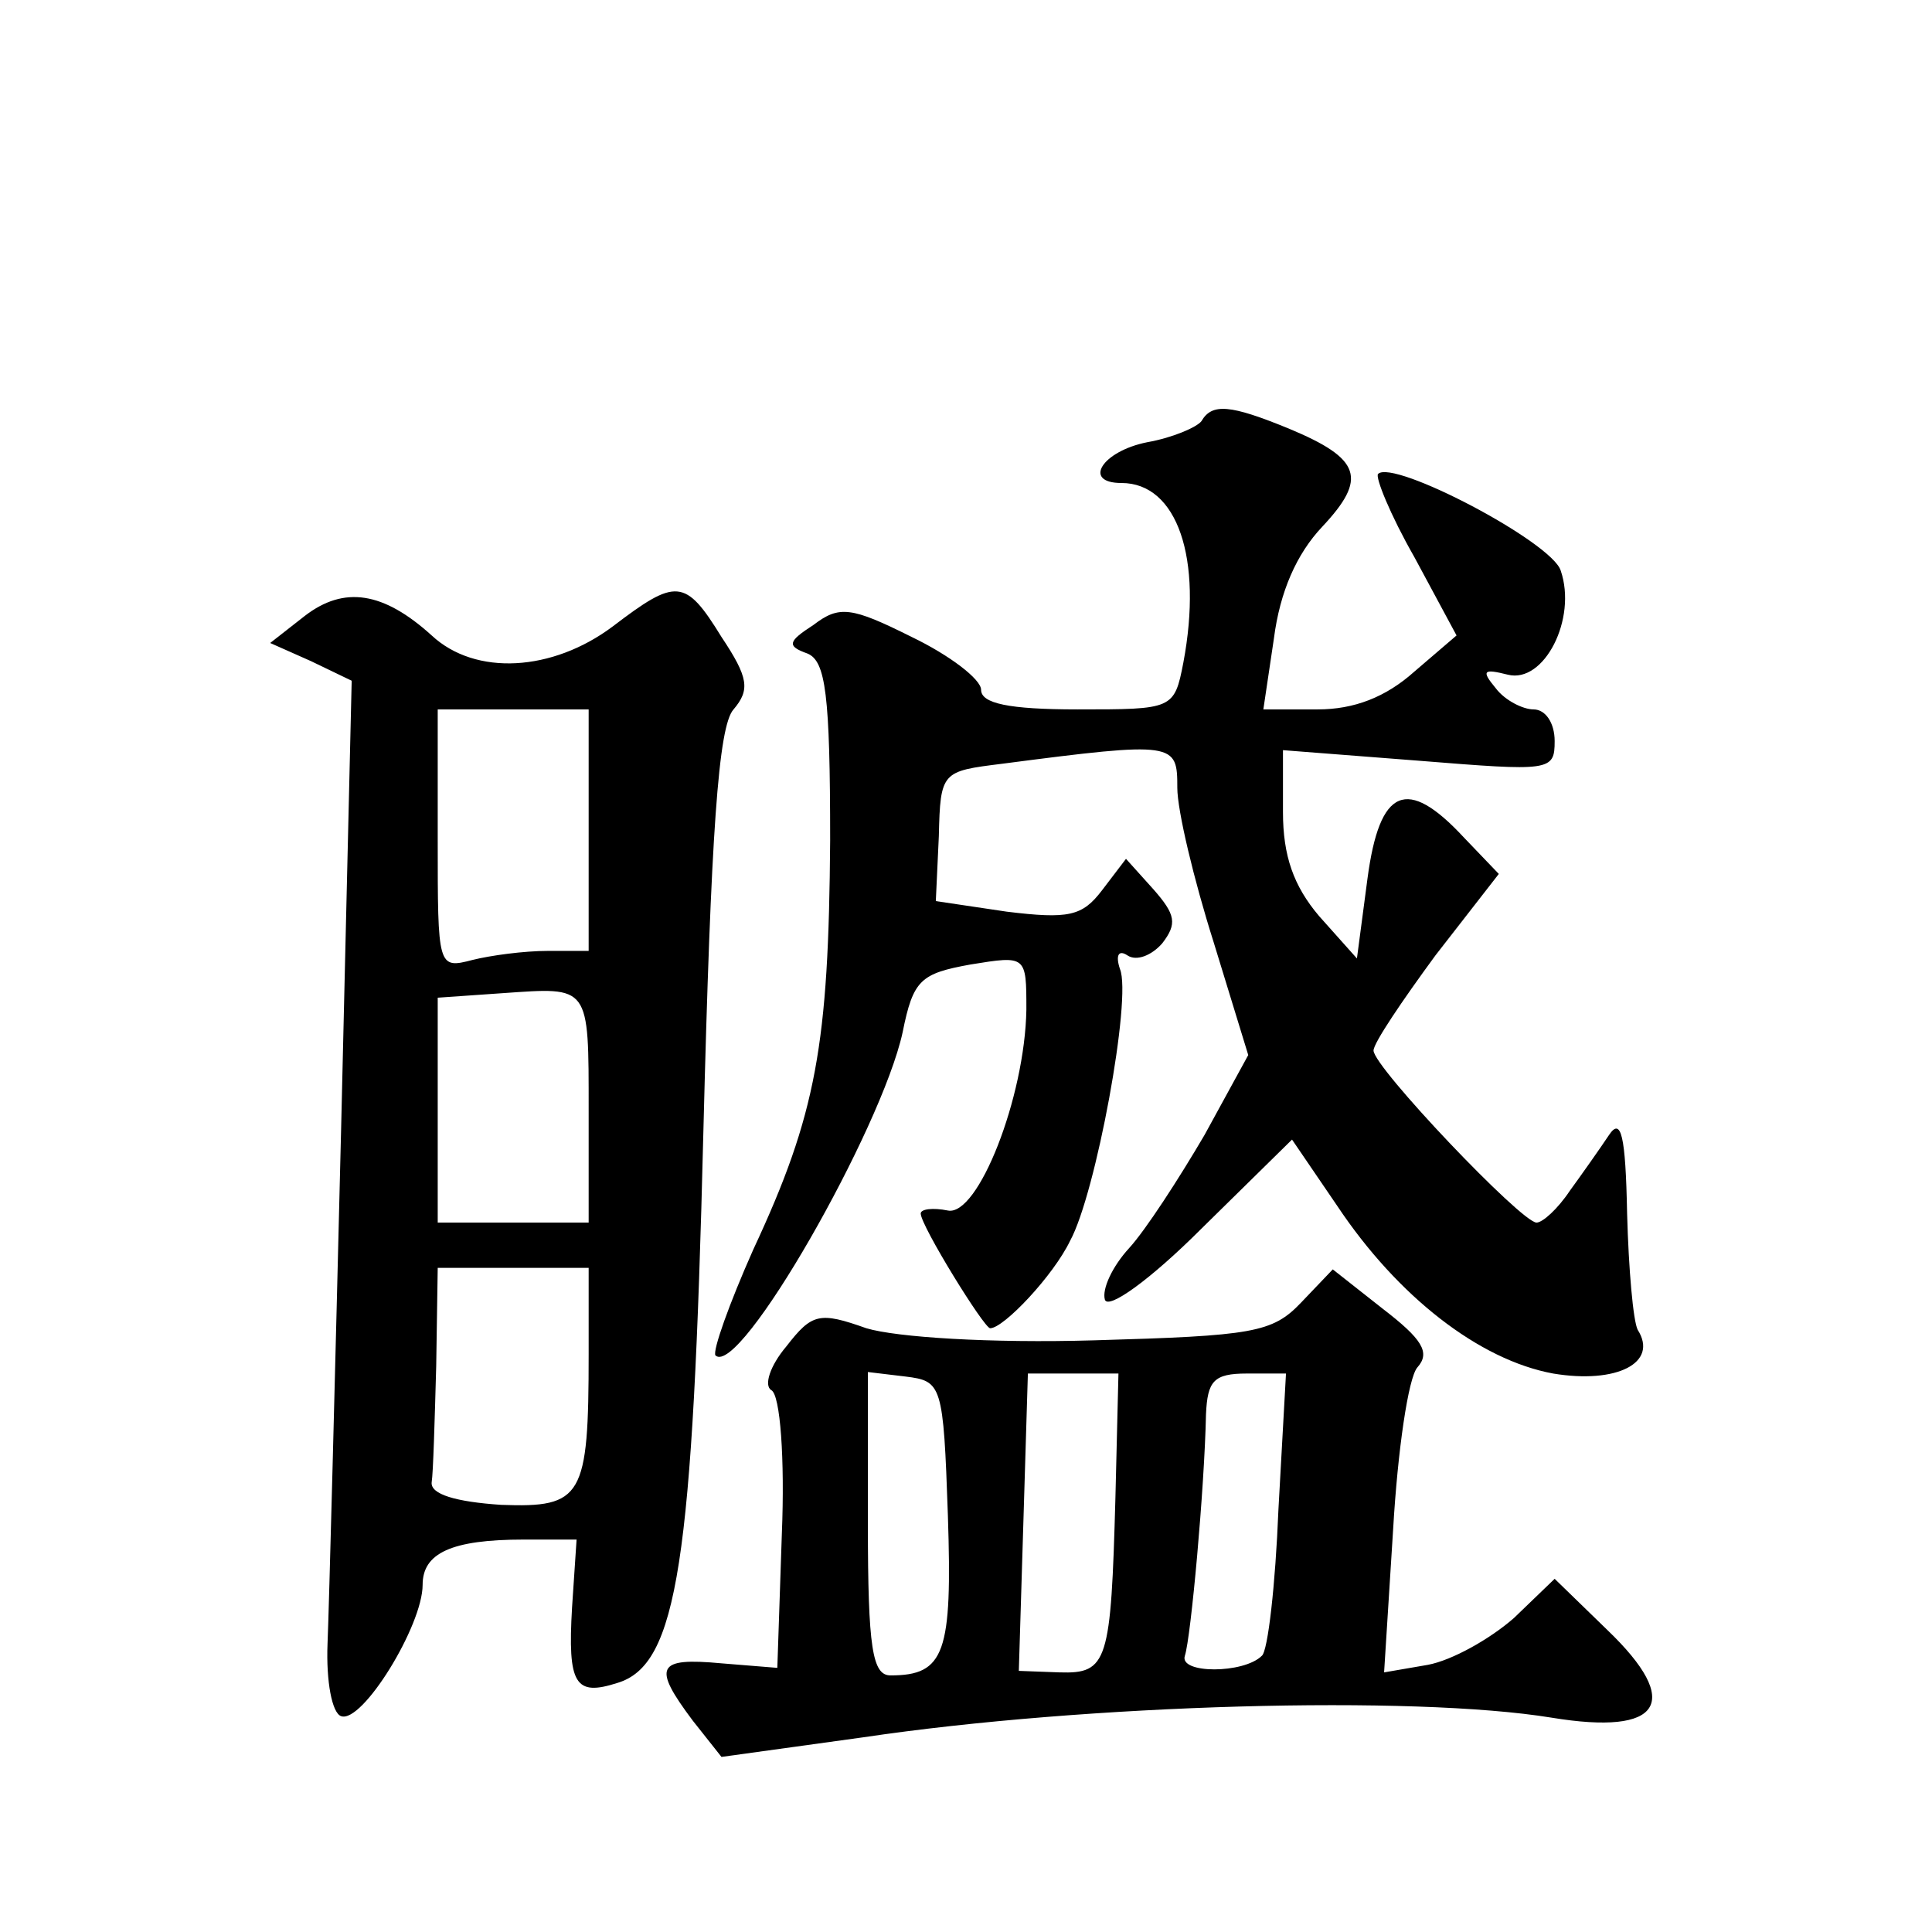
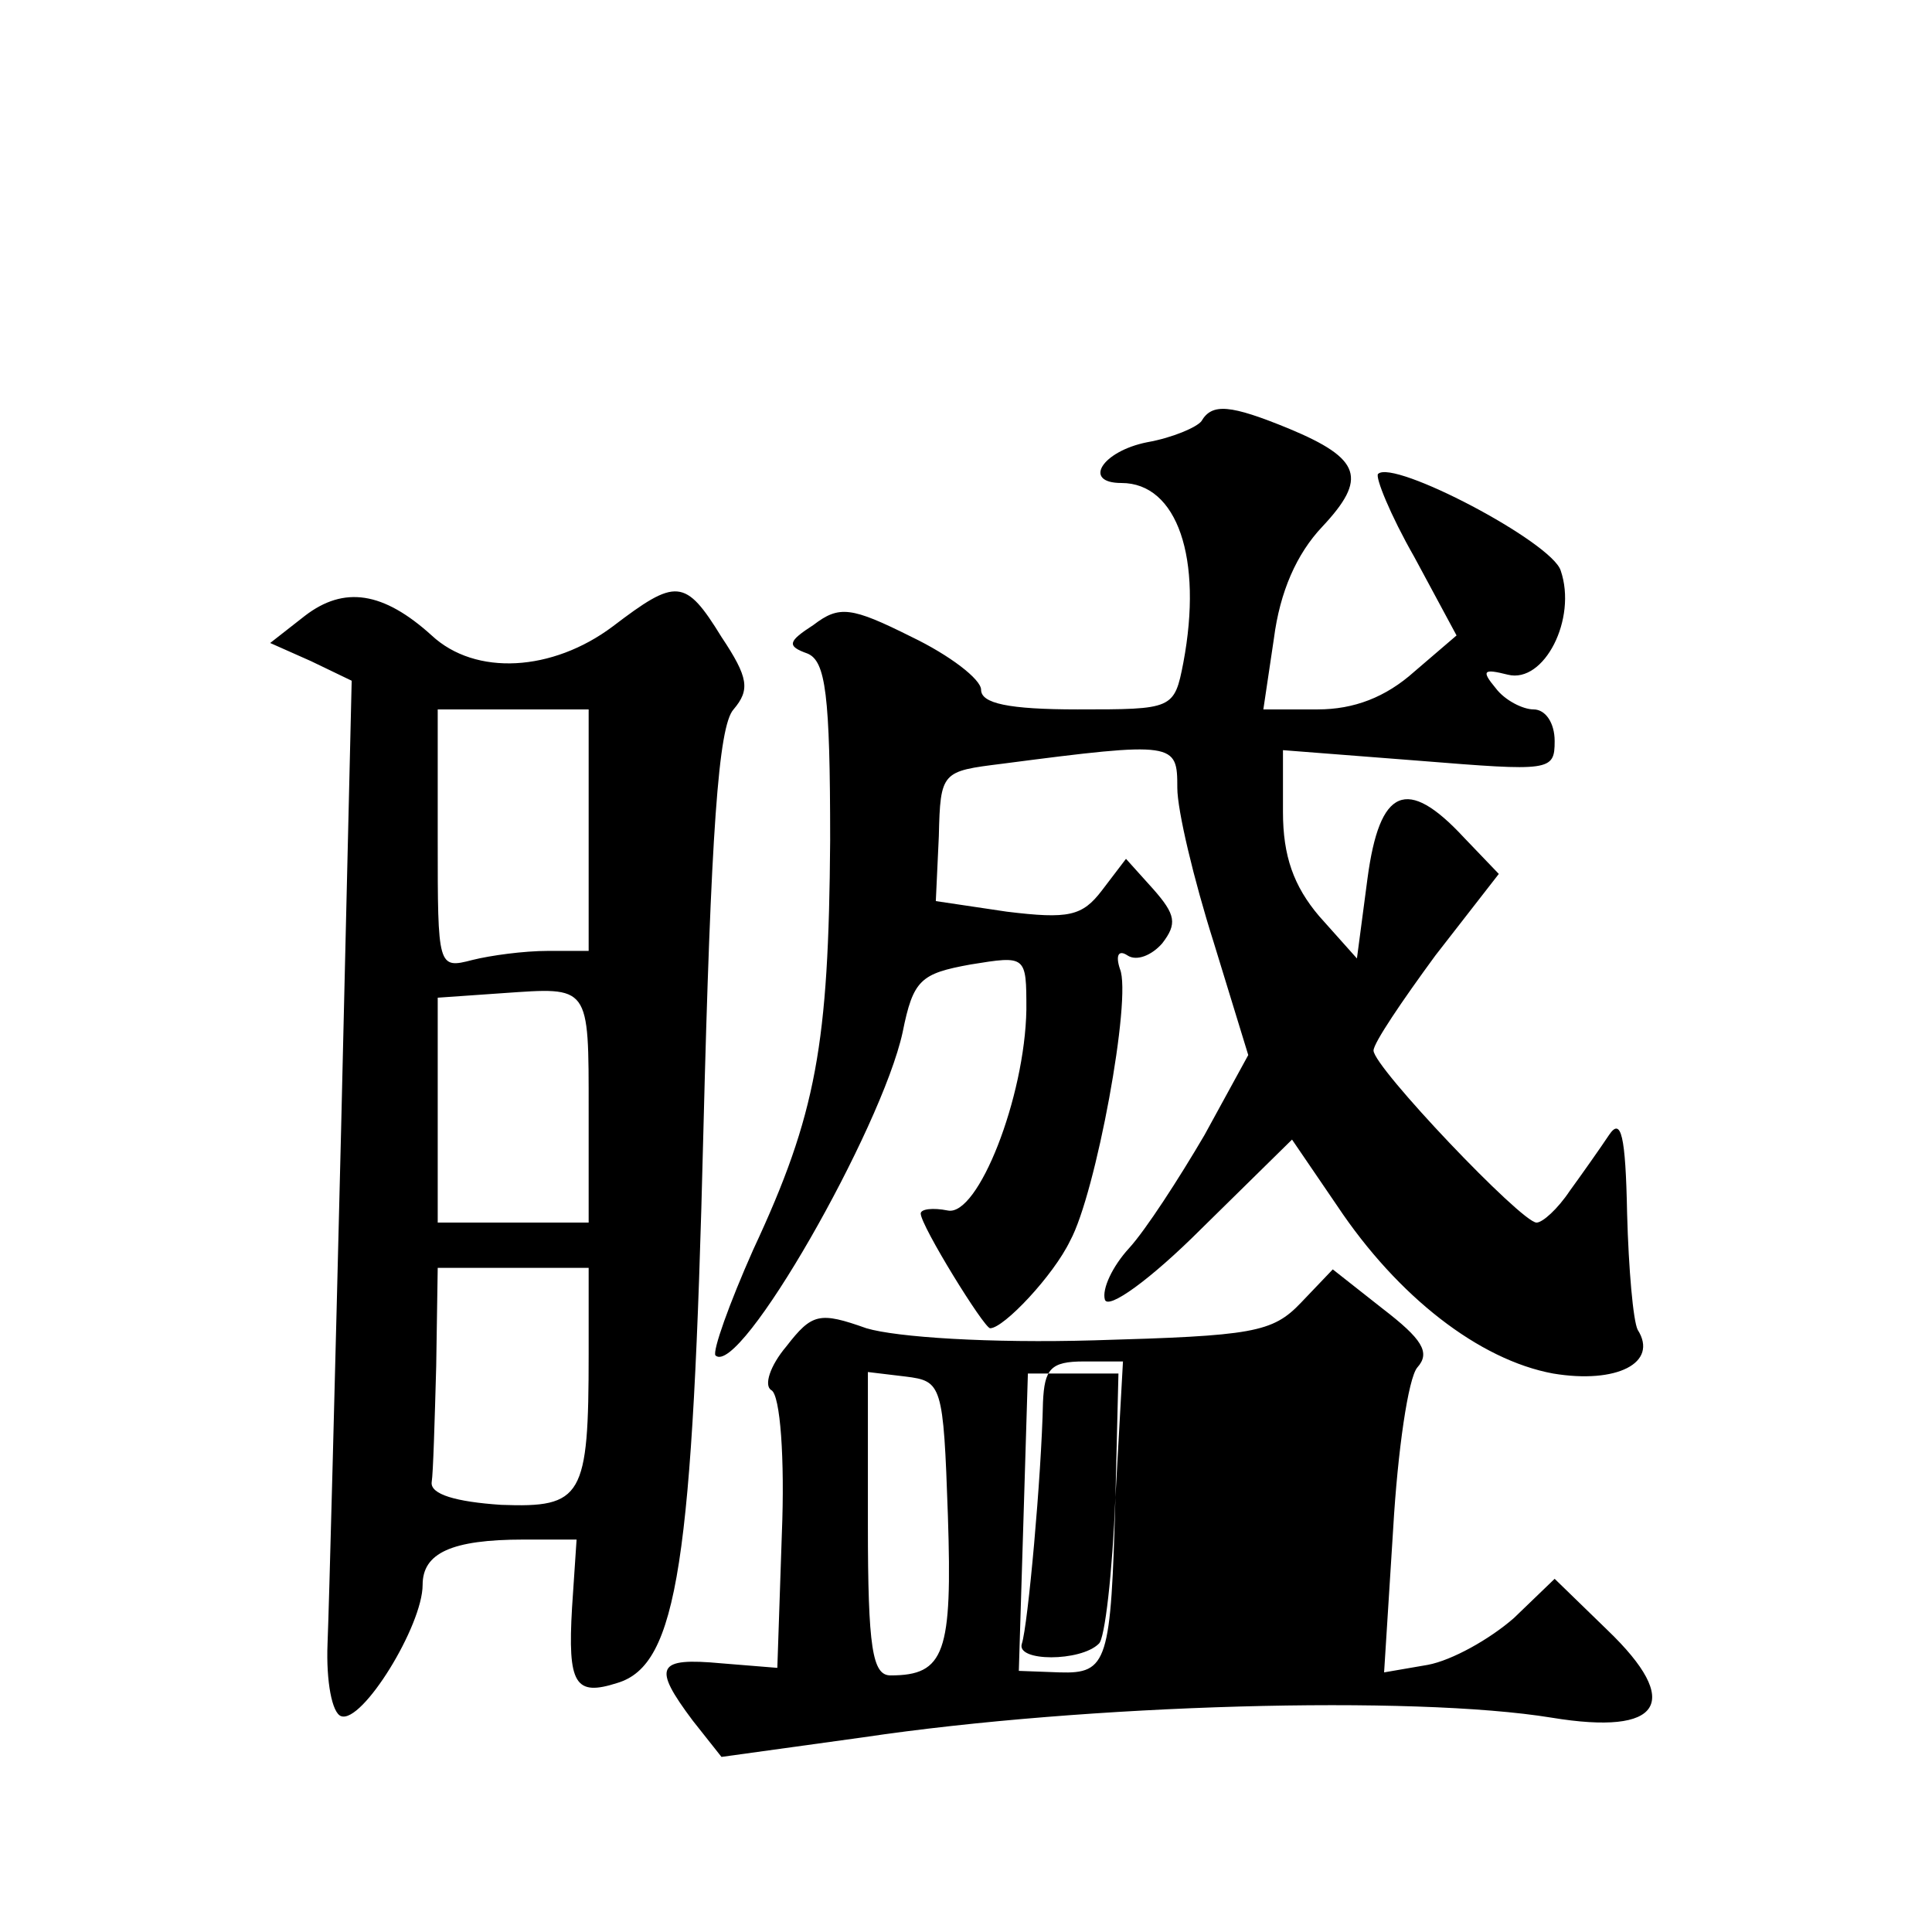
<svg xmlns="http://www.w3.org/2000/svg" version="1.0" width="128pt" height="128pt" viewBox="0 0 128 128" preserveAspectRatio="xMidYMid meet">
  <g transform="translate(0,128) scale(0.1,-0.1)" fill="#0" stroke="none">
-     <path d="M796 1001 c-3 -4 -19 -11 -36 -14 -30 -6 -43 -27 -17 -27 37 0 54 -50 41 -119 -6 -31 -7 -31 -70 -31 -46 0 -64 4 -64 13 0 7 -21 23 -46 35 -40 20 -48 21 -65 8 -17 -11 -18 -14 -4 -19 12 -5 15 -27 15 -124 -1 -135 -9 -181 -51 -271 -16 -36 -27 -67 -25 -70 16 -15 110 150 124 214 7 35 12 39 45 45 37 6 37 6 37 -30 -1 -58 -32 -137 -52 -133 -10 2 -18 1 -18 -2 0 -8 42 -76 46 -76 9 0 42 35 53 58 17 31 41 161 33 180 -3 9 -1 13 5 9 6 -4 16 0 23 8 10 13 9 19 -6 36 l-18 20 -16 -21 c-13 -17 -22 -19 -63 -14 l-47 7 2 43 c1 43 2 43 42 48 115 15 116 14 116 -16 0 -15 11 -61 24 -102 l23 -75 -29 -53 c-17 -29 -39 -63 -50 -75 -11 -12 -18 -27 -16 -34 2 -7 30 13 64 47 l60 59 30 -44 c40 -60 94 -102 143 -111 42 -7 70 7 56 29 -3 6 -6 40 -7 77 -1 52 -4 64 -12 52 -6 -9 -18 -26 -26 -37 -8 -12 -18 -21 -22 -21 -10 0 -108 103 -108 114 0 5 19 33 41 63 l42 54 -23 24 c-38 41 -56 33 -64 -27 l-7 -53 -25 28 c-17 20 -24 40 -24 69 l0 41 90 -7 c87 -7 90 -7 90 13 0 12 -6 21 -14 21 -7 0 -19 6 -25 14 -10 12 -8 13 8 9 24 -6 46 37 35 69 -6 19 -111 74 -121 64 -2 -2 8 -27 24 -55 l28 -52 -28 -24 c-19 -17 -40 -25 -64 -25 l-36 0 7 47 c4 31 15 56 32 74 30 32 26 45 -22 65 -39 16 -51 17 -58 5z M202 872 l-23 -18 27 -12 27 -13 -7 -297 c-4 -163 -8 -317 -9 -341 -1 -25 3 -46 9 -48 14 -5 54 60 54 87 0 21 19 30 67 30 l35 0 -3 -45 c-3 -51 2 -59 30 -50 40 12 50 80 57 365 5 199 10 269 20 280 11 13 10 21 -8 48 -24 39 -30 39 -72 7 -40 -30 -91 -33 -120 -6 -32 29 -58 33 -84 13z m188 -142 l0 -80 -27 0 c-16 0 -38 -3 -50 -6 -23 -6 -23 -5 -23 80 l0 86 50 0 50 0 0 -80z m0 -186 l0 -74 -50 0 -50 0 0 74 0 75 43 3 c58 4 57 6 57 -78z m0 -161 c0 -95 -4 -102 -58 -100 -30 2 -47 7 -46 15 1 6 2 41 3 77 l1 65 50 0 50 0 0 -57z M862 417 c-19 -20 -32 -22 -137 -25 -69 -2 -131 2 -151 8 -31 11 -36 10 -53 -12 -11 -13 -15 -26 -10 -29 6 -3 9 -46 7 -95 l-3 -89 -37 3 c-43 4 -46 -2 -19 -38 l19 -24 94 13 c148 22 364 28 456 13 73 -12 87 10 37 58 l-35 34 -27 -26 c-16 -14 -41 -28 -57 -31 l-29 -5 6 95 c3 52 10 100 16 107 9 10 3 19 -23 39 l-33 26 -21 -22z m-234 -141 c3 -91 -2 -106 -38 -106 -12 0 -15 18 -15 100 l0 101 25 -3 c24 -3 25 -5 28 -92z m111 12 c-3 -109 -5 -117 -37 -116 l-27 1 3 98 3 99 30 0 30 0 -2 -82z m108 -8 c-2 -50 -7 -94 -11 -97 -12 -12 -55 -12 -51 0 4 12 13 111 14 160 1 22 5 27 27 27 l26 0 -5 -90z" />
+     <path d="M796 1001 c-3 -4 -19 -11 -36 -14 -30 -6 -43 -27 -17 -27 37 0 54 -50 41 -119 -6 -31 -7 -31 -70 -31 -46 0 -64 4 -64 13 0 7 -21 23 -46 35 -40 20 -48 21 -65 8 -17 -11 -18 -14 -4 -19 12 -5 15 -27 15 -124 -1 -135 -9 -181 -51 -271 -16 -36 -27 -67 -25 -70 16 -15 110 150 124 214 7 35 12 39 45 45 37 6 37 6 37 -30 -1 -58 -32 -137 -52 -133 -10 2 -18 1 -18 -2 0 -8 42 -76 46 -76 9 0 42 35 53 58 17 31 41 161 33 180 -3 9 -1 13 5 9 6 -4 16 0 23 8 10 13 9 19 -6 36 l-18 20 -16 -21 c-13 -17 -22 -19 -63 -14 l-47 7 2 43 c1 43 2 43 42 48 115 15 116 14 116 -16 0 -15 11 -61 24 -102 l23 -75 -29 -53 c-17 -29 -39 -63 -50 -75 -11 -12 -18 -27 -16 -34 2 -7 30 13 64 47 l60 59 30 -44 c40 -60 94 -102 143 -111 42 -7 70 7 56 29 -3 6 -6 40 -7 77 -1 52 -4 64 -12 52 -6 -9 -18 -26 -26 -37 -8 -12 -18 -21 -22 -21 -10 0 -108 103 -108 114 0 5 19 33 41 63 l42 54 -23 24 c-38 41 -56 33 -64 -27 l-7 -53 -25 28 c-17 20 -24 40 -24 69 l0 41 90 -7 c87 -7 90 -7 90 13 0 12 -6 21 -14 21 -7 0 -19 6 -25 14 -10 12 -8 13 8 9 24 -6 46 37 35 69 -6 19 -111 74 -121 64 -2 -2 8 -27 24 -55 l28 -52 -28 -24 c-19 -17 -40 -25 -64 -25 l-36 0 7 47 c4 31 15 56 32 74 30 32 26 45 -22 65 -39 16 -51 17 -58 5z M202 872 l-23 -18 27 -12 27 -13 -7 -297 c-4 -163 -8 -317 -9 -341 -1 -25 3 -46 9 -48 14 -5 54 60 54 87 0 21 19 30 67 30 l35 0 -3 -45 c-3 -51 2 -59 30 -50 40 12 50 80 57 365 5 199 10 269 20 280 11 13 10 21 -8 48 -24 39 -30 39 -72 7 -40 -30 -91 -33 -120 -6 -32 29 -58 33 -84 13z m188 -142 l0 -80 -27 0 c-16 0 -38 -3 -50 -6 -23 -6 -23 -5 -23 80 l0 86 50 0 50 0 0 -80z m0 -186 l0 -74 -50 0 -50 0 0 74 0 75 43 3 c58 4 57 6 57 -78z m0 -161 c0 -95 -4 -102 -58 -100 -30 2 -47 7 -46 15 1 6 2 41 3 77 l1 65 50 0 50 0 0 -57z M862 417 c-19 -20 -32 -22 -137 -25 -69 -2 -131 2 -151 8 -31 11 -36 10 -53 -12 -11 -13 -15 -26 -10 -29 6 -3 9 -46 7 -95 l-3 -89 -37 3 c-43 4 -46 -2 -19 -38 l19 -24 94 13 c148 22 364 28 456 13 73 -12 87 10 37 58 l-35 34 -27 -26 c-16 -14 -41 -28 -57 -31 l-29 -5 6 95 c3 52 10 100 16 107 9 10 3 19 -23 39 l-33 26 -21 -22z m-234 -141 c3 -91 -2 -106 -38 -106 -12 0 -15 18 -15 100 l0 101 25 -3 c24 -3 25 -5 28 -92z m111 12 c-3 -109 -5 -117 -37 -116 l-27 1 3 98 3 99 30 0 30 0 -2 -82z c-2 -50 -7 -94 -11 -97 -12 -12 -55 -12 -51 0 4 12 13 111 14 160 1 22 5 27 27 27 l26 0 -5 -90z" />
  </g>
</svg>